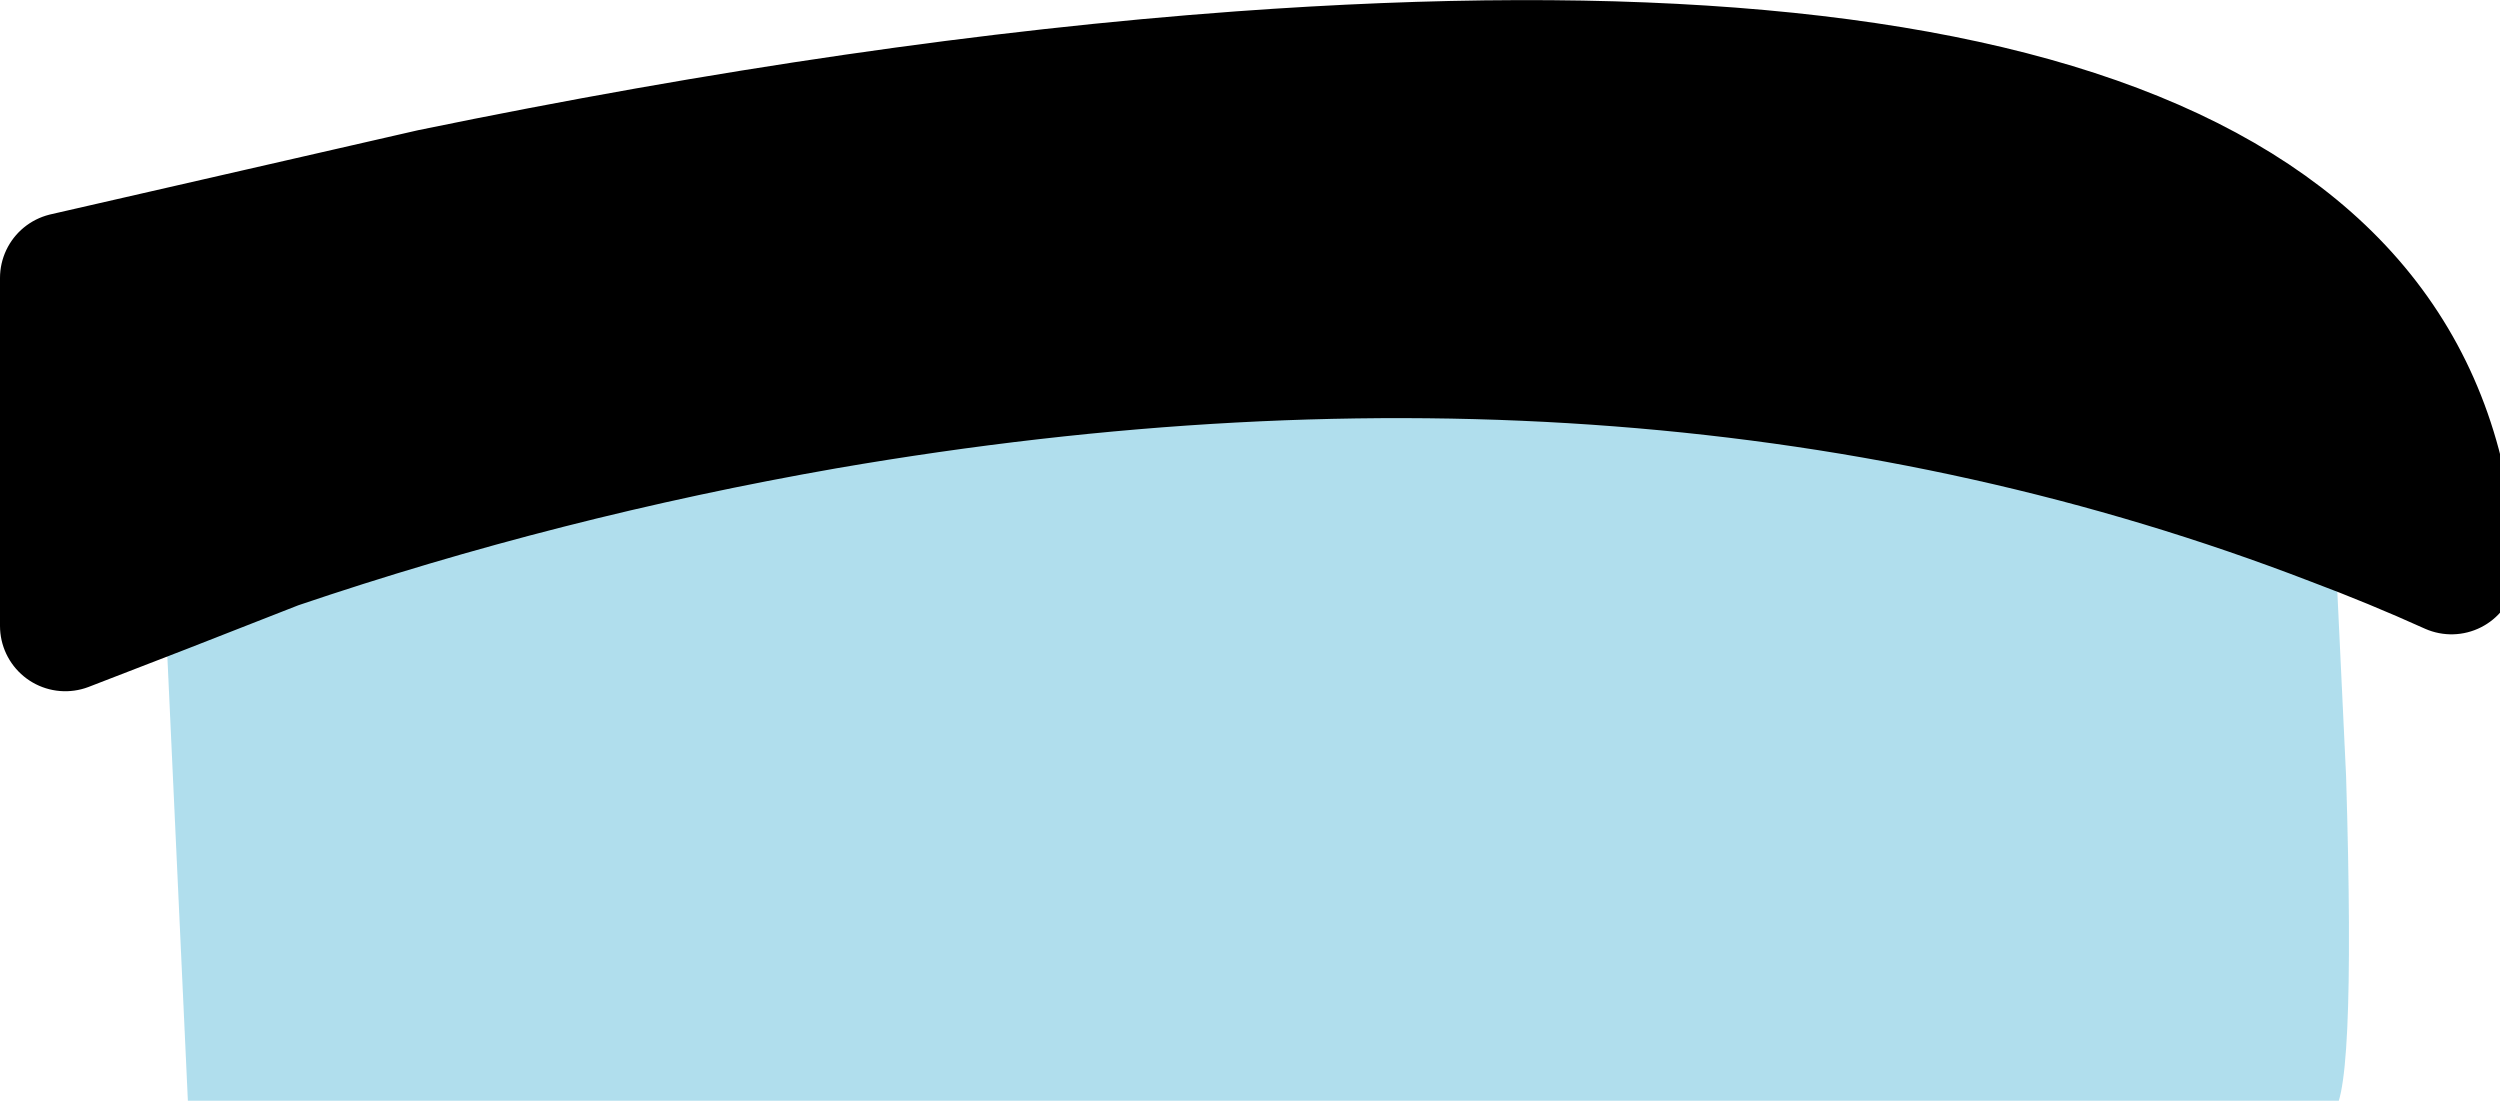
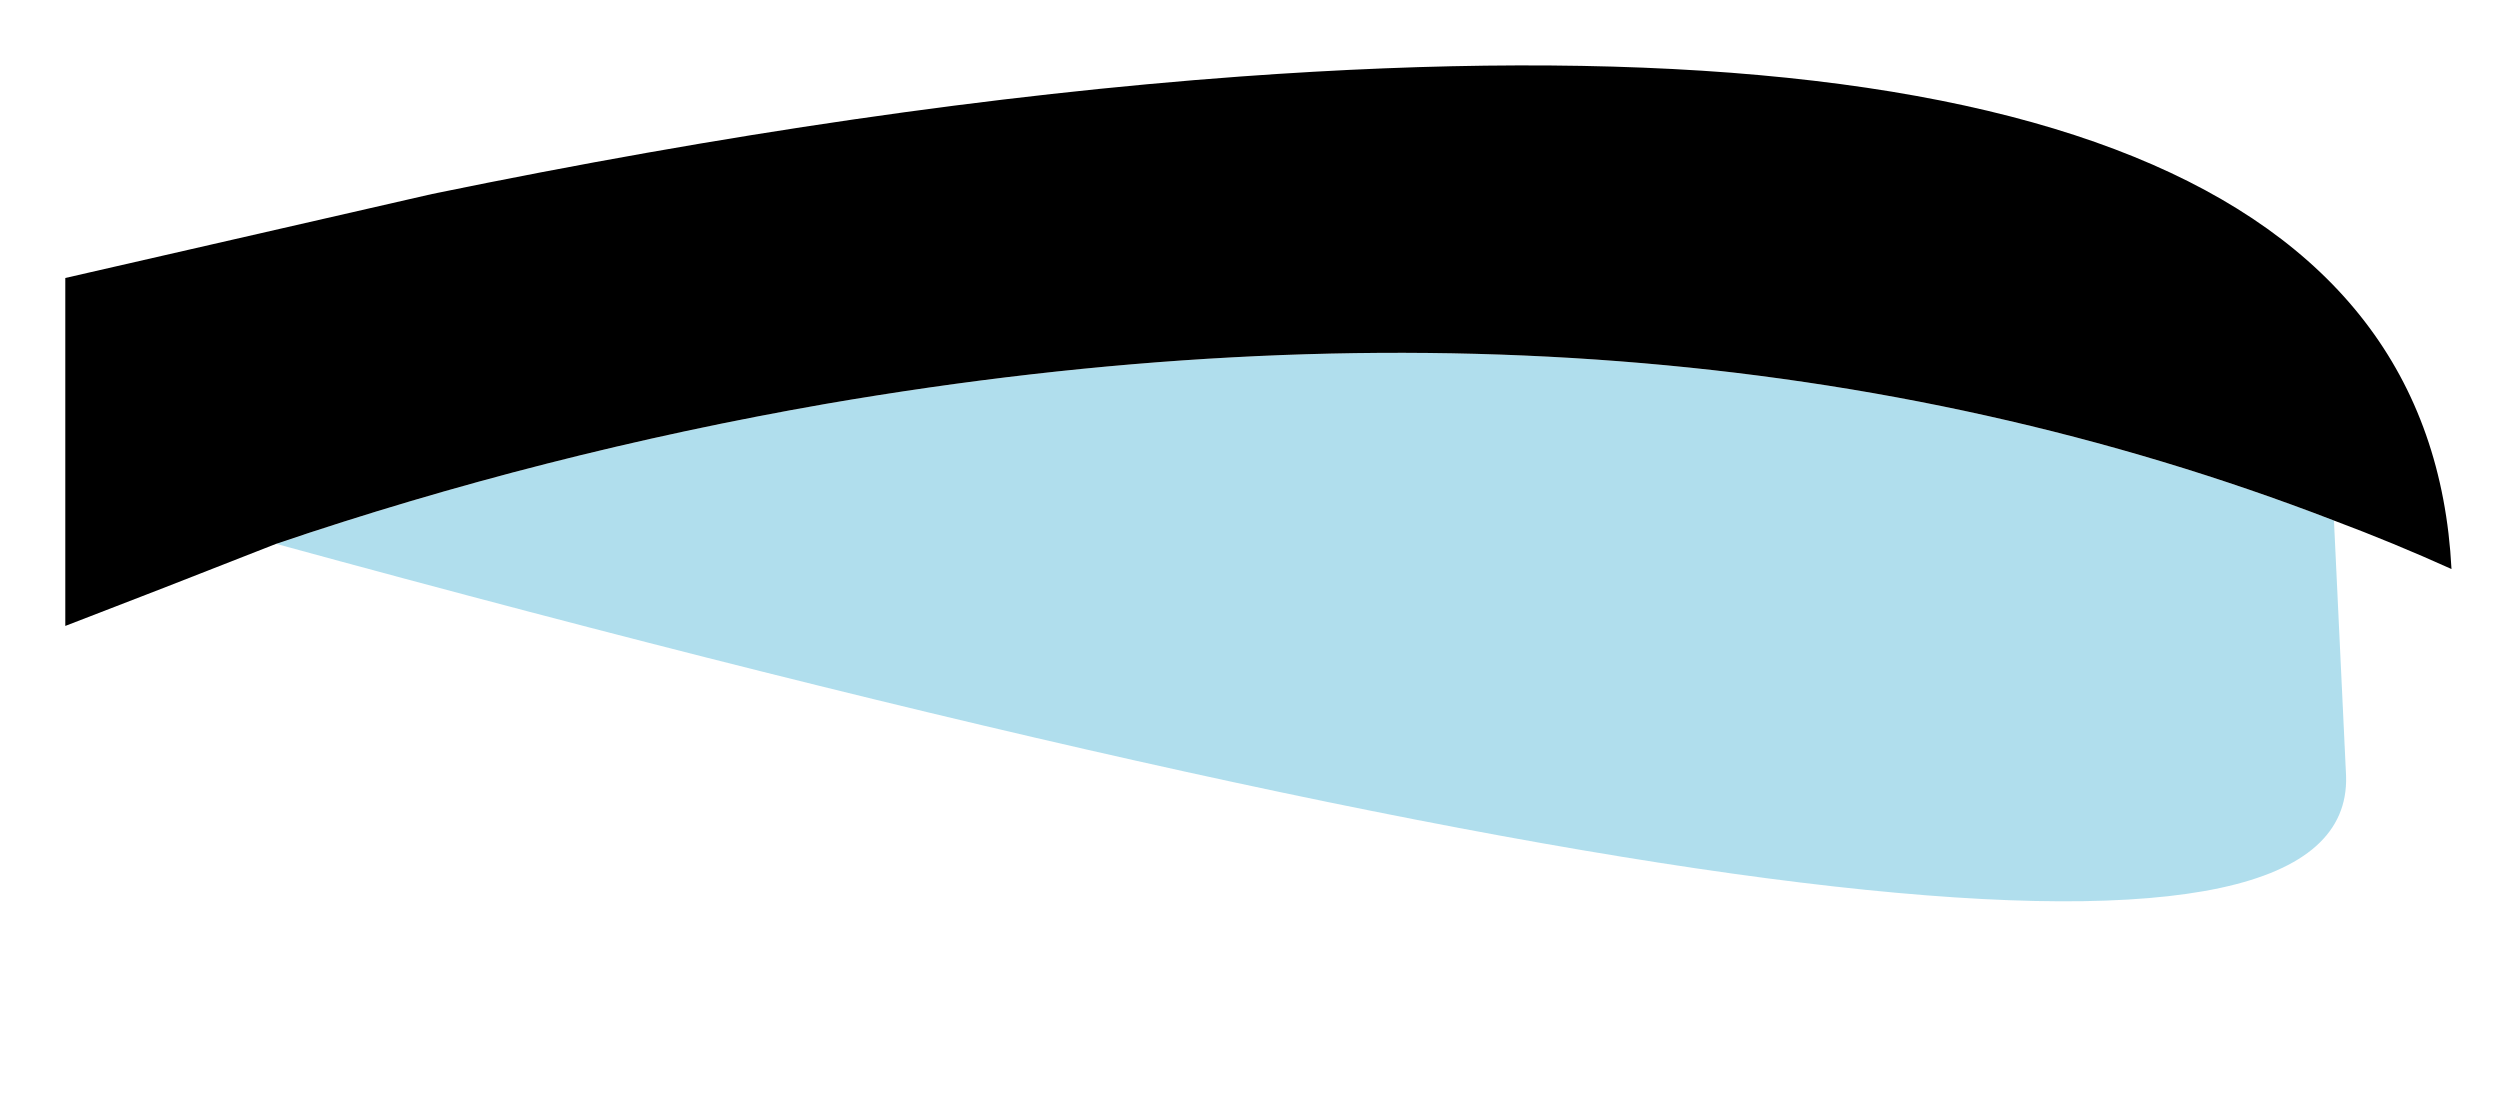
<svg xmlns="http://www.w3.org/2000/svg" xmlns:xlink="http://www.w3.org/1999/xlink" version="1.1" preserveAspectRatio="none" x="0px" y="0px" width="134px" height="59px" viewBox="0 0 134 59">
  <defs>
    <g id="Layer2_0_FILL">
-       <path fill="#AADCEC" fill-opacity="0.918" stroke="none" d=" M 125.75 41.6 L 125.1 27.9 Q 88.9 13.95 44.25 21.65 29.1 24.3 14.8 29.15 L 8.8 31.5 10.1 59.65 124.9 59.65 Q 126.3 59.65 125.75 41.6 Z" />
+       <path fill="#AADCEC" fill-opacity="0.918" stroke="none" d=" M 125.75 41.6 L 125.1 27.9 Q 88.9 13.95 44.25 21.65 29.1 24.3 14.8 29.15 Q 126.3 59.65 125.75 41.6 Z" />
      <path fill="#000000" stroke="none" d=" M 125.1 27.9 Q 128.3 29.1 131.4 30.5 129.8 -0.5 66.5 4.1 46.7 5.55 23.15 10.4 L 3.5 14.9 3.5 33.55 8.8 31.5 14.8 29.15 Q 29.1 24.3 44.25 21.65 88.9 13.95 125.1 27.9 Z" />
    </g>
-     <path id="Layer2_0_1_STROKES" stroke="#000000" stroke-width="7" stroke-linejoin="round" stroke-linecap="round" fill="none" d=" M 125.1 27.9 Q 128.3 29.1 131.4 30.5 129.8 -0.5 66.5 4.1 46.7 5.55 23.15 10.4 L 3.5 14.9 3.5 33.55 8.8 31.5 14.8 29.15 Q 29.1 24.3 44.25 21.65 88.9 13.95 125.1 27.9 Z" />
  </defs>
  <g transform="matrix( 1, 0, 0, 1, 0,0) ">
    <use xlink:href="#Layer2_0_FILL" />
    <use xlink:href="#Layer2_0_1_STROKES" />
  </g>
</svg>